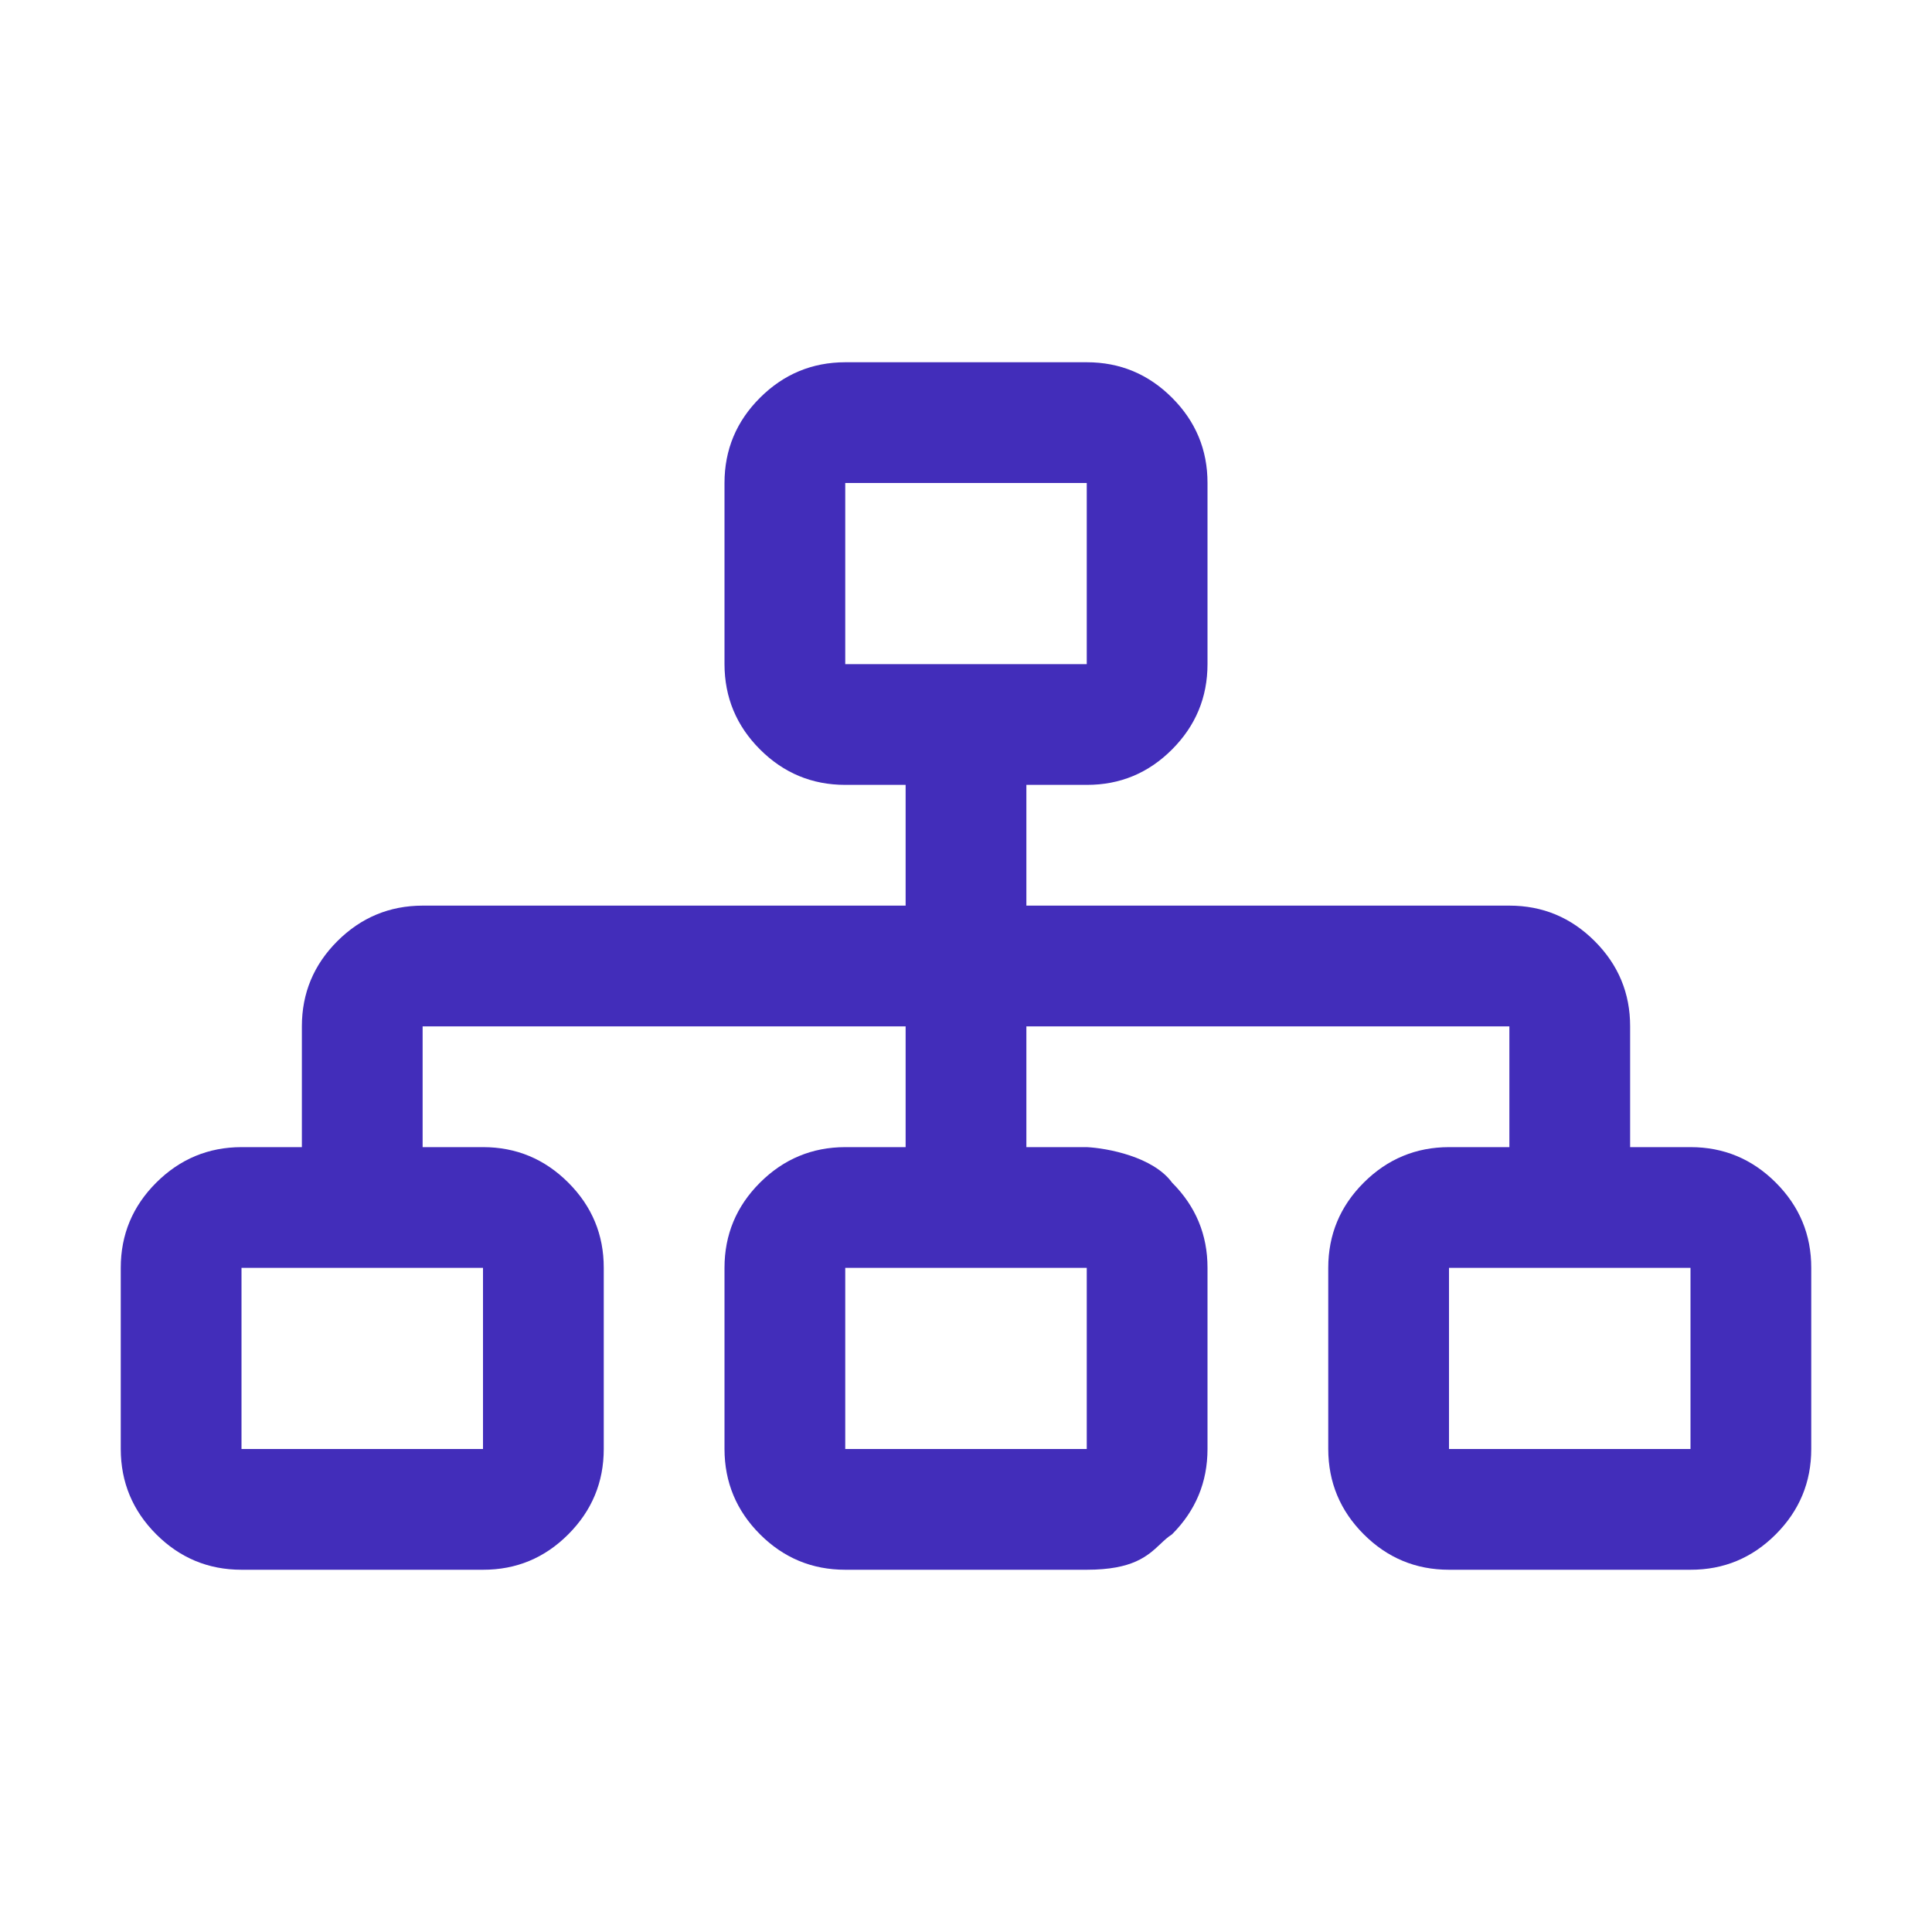
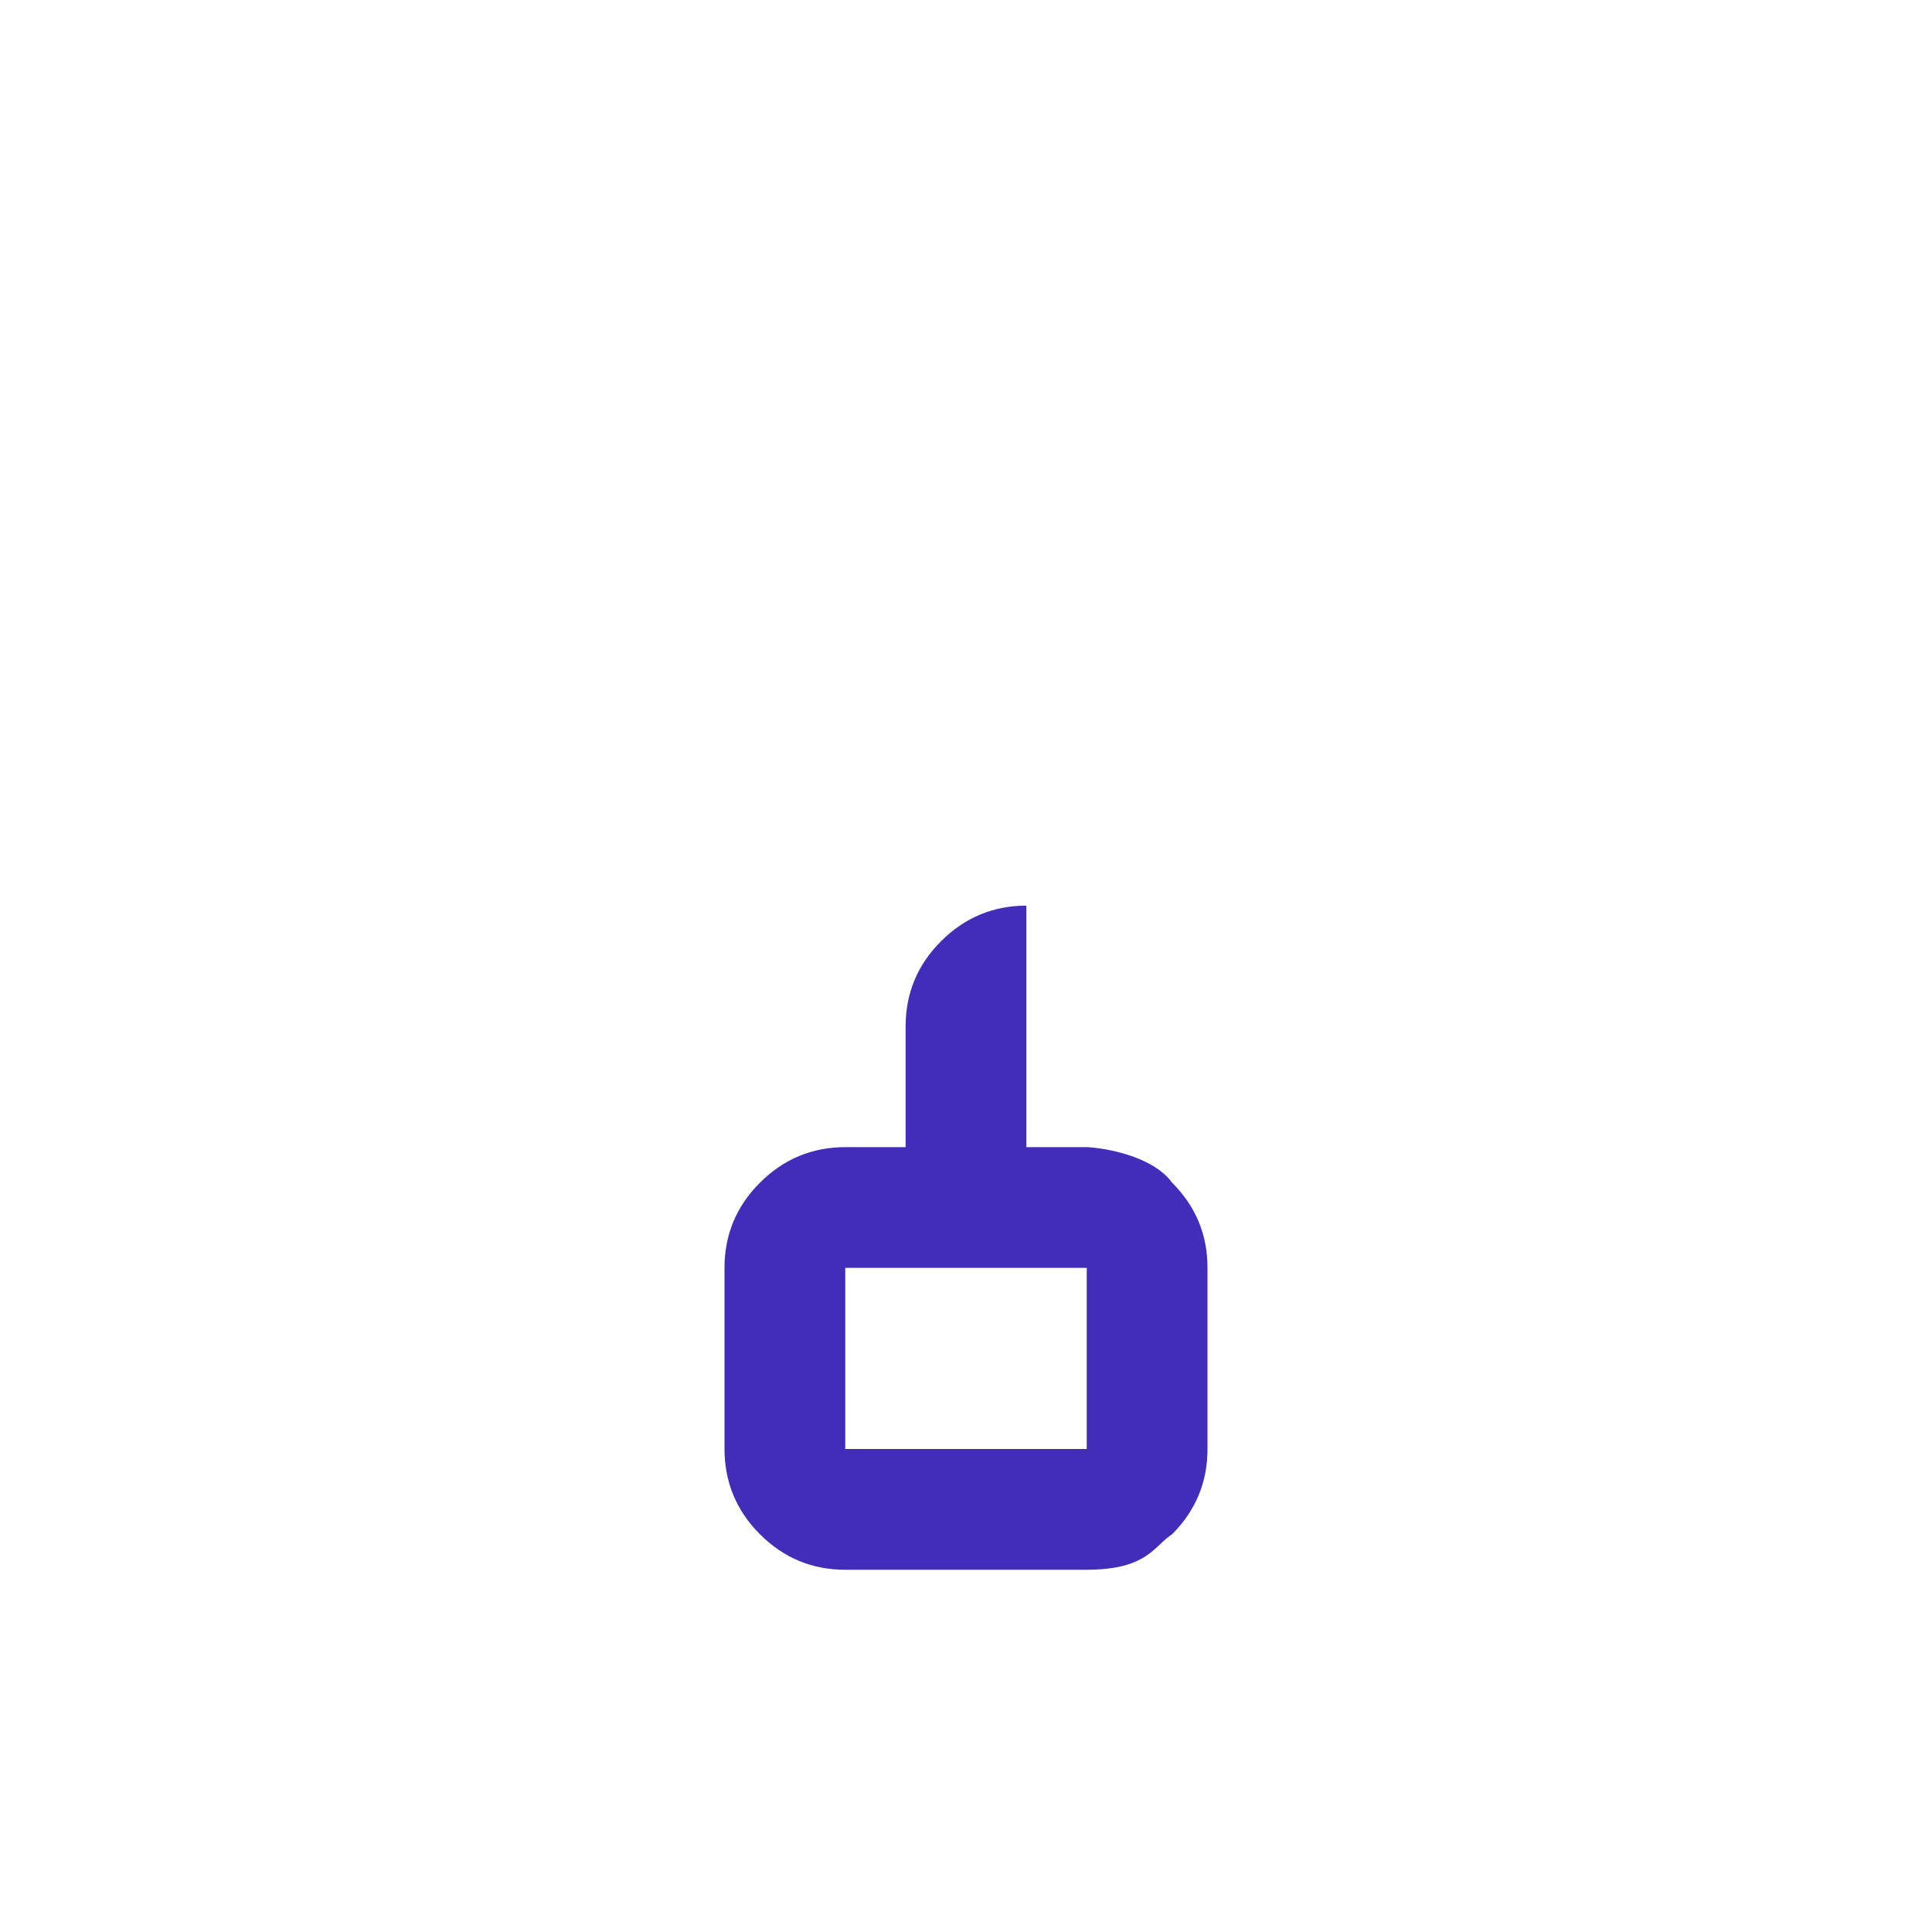
<svg xmlns="http://www.w3.org/2000/svg" width="32" height="32" viewBox="0 0 32 32" fill="none">
-   <path d="M2 24V21C2 20.45 2.196 19.979 2.588 19.588C2.98 19.197 3.451 19.001 4 19H5V17C5 16.45 5.196 15.979 5.588 15.588C5.98 15.197 6.451 15.001 7 15H15V13H14C13.45 13 12.979 12.804 12.588 12.413C12.197 12.022 12.001 11.551 12 11V8C12 7.45 12.196 6.979 12.588 6.588C12.98 6.197 13.451 6.001 14 6H18C18.55 6 19.021 6.196 19.413 6.588C19.805 6.98 20.001 7.451 20 8V11C20 11.55 19.804 12.021 19.413 12.413C19.022 12.805 18.551 13.001 18 13H17V15H25C25.55 15 26.021 15.196 26.413 15.588C26.805 15.98 27.001 16.451 27 17V19H28C28.55 19 29.021 19.196 29.413 19.588C29.805 19.98 30.001 20.451 30 21V24C30 24.55 29.804 25.021 29.413 25.413C29.022 25.805 28.551 26.001 28 26H24C23.45 26 22.979 25.804 22.588 25.413C22.197 25.022 22.001 24.551 22 24V21C22 20.45 22.196 19.979 22.588 19.588C22.98 19.197 23.451 19.001 24 19H25V17H7V19H8C8.55 19 9.021 19.196 9.413 19.588C9.805 19.98 10.001 20.451 10 21V24C10 24.55 9.804 25.021 9.413 25.413C9.022 25.805 8.551 26.001 8 26H4C3.45 26 2.979 25.804 2.588 25.413C2.197 25.022 2.001 24.551 2 24ZM14 11H18V8H14V11ZM4 24H8V21H4V24ZM24 24H28V21H24V24Z" fill="#422DBA" />
  <path fill-rule="evenodd" clip-rule="evenodd" d="M12 24V21C12 20.45 12.196 19.979 12.588 19.588C12.98 19.197 13.451 19.001 14 19H15V17C15 16.45 15.196 15.979 15.588 15.588C15.98 15.197 16.451 15.001 17 15V17V19H18C18.341 19.017 19.101 19.159 19.413 19.588C19.805 19.98 20.001 20.451 20 21V24C20 24.55 19.804 25.021 19.413 25.413C19.341 25.459 19.28 25.516 19.216 25.577C19.008 25.772 18.764 26 18 26H14C13.45 26 12.979 25.804 12.588 25.413C12.197 25.022 12.001 24.551 12 24ZM14 24H18V21H14V24Z" fill="#422DBA" />
</svg>